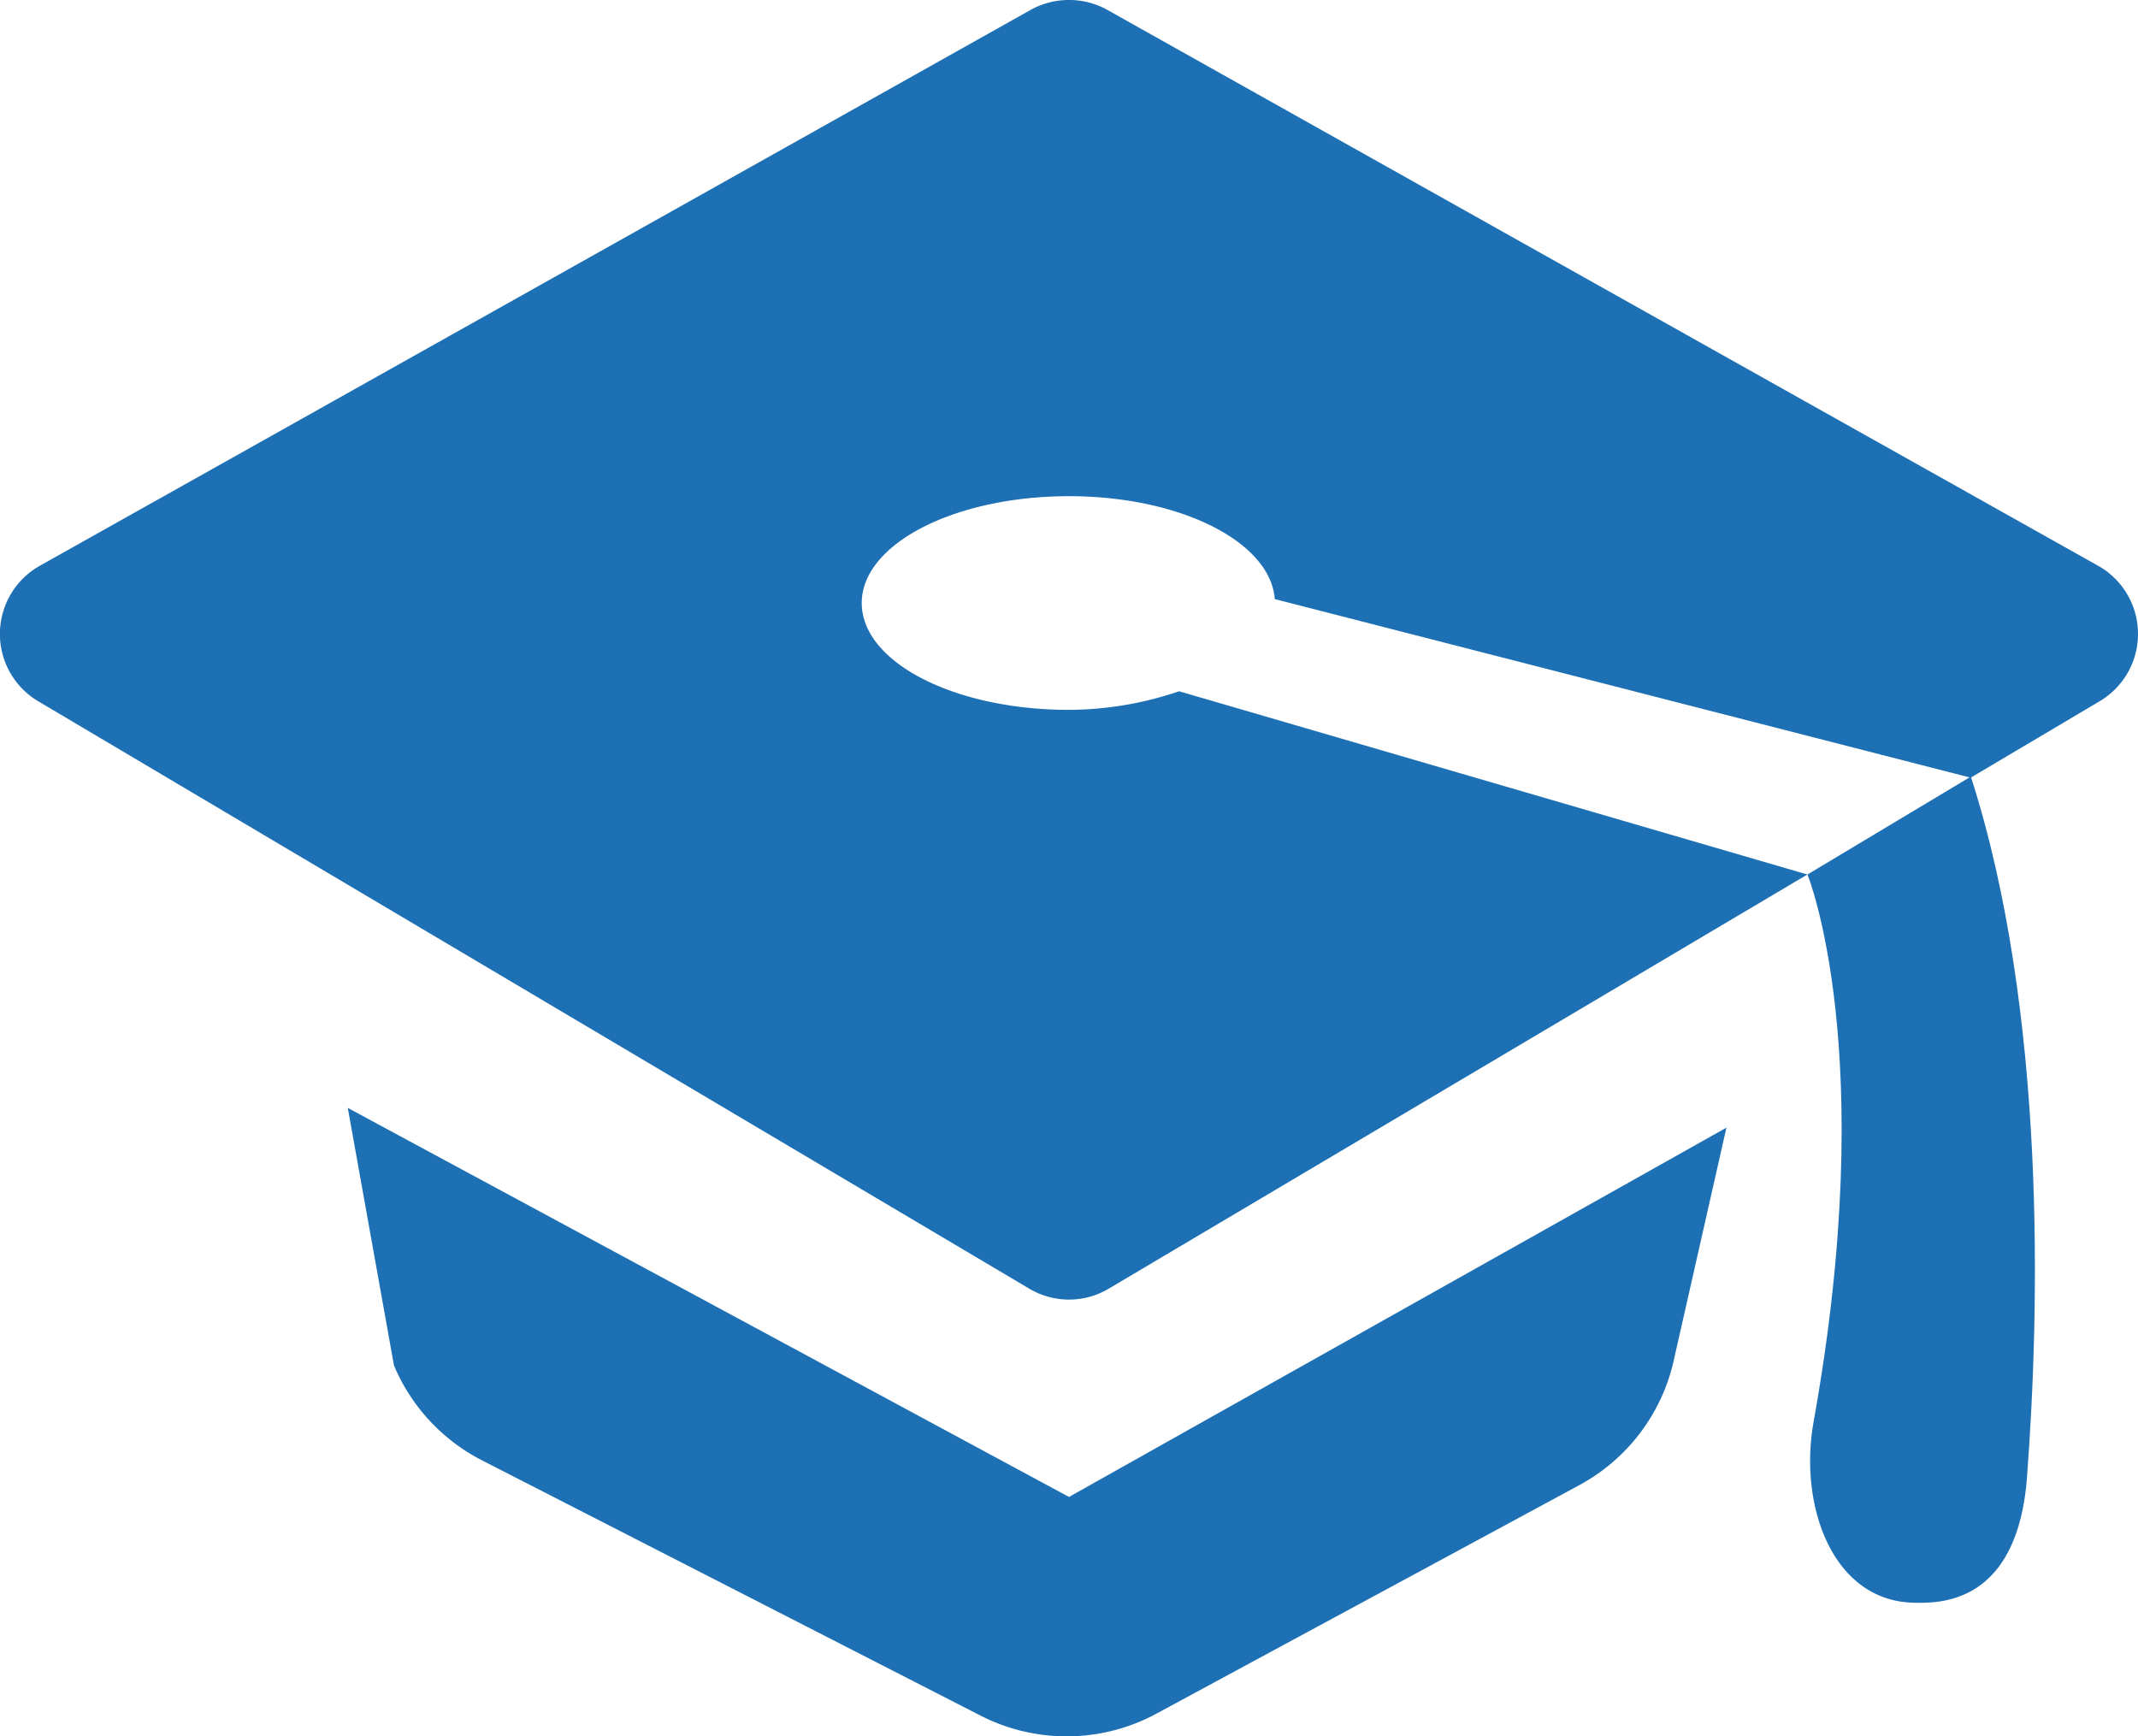
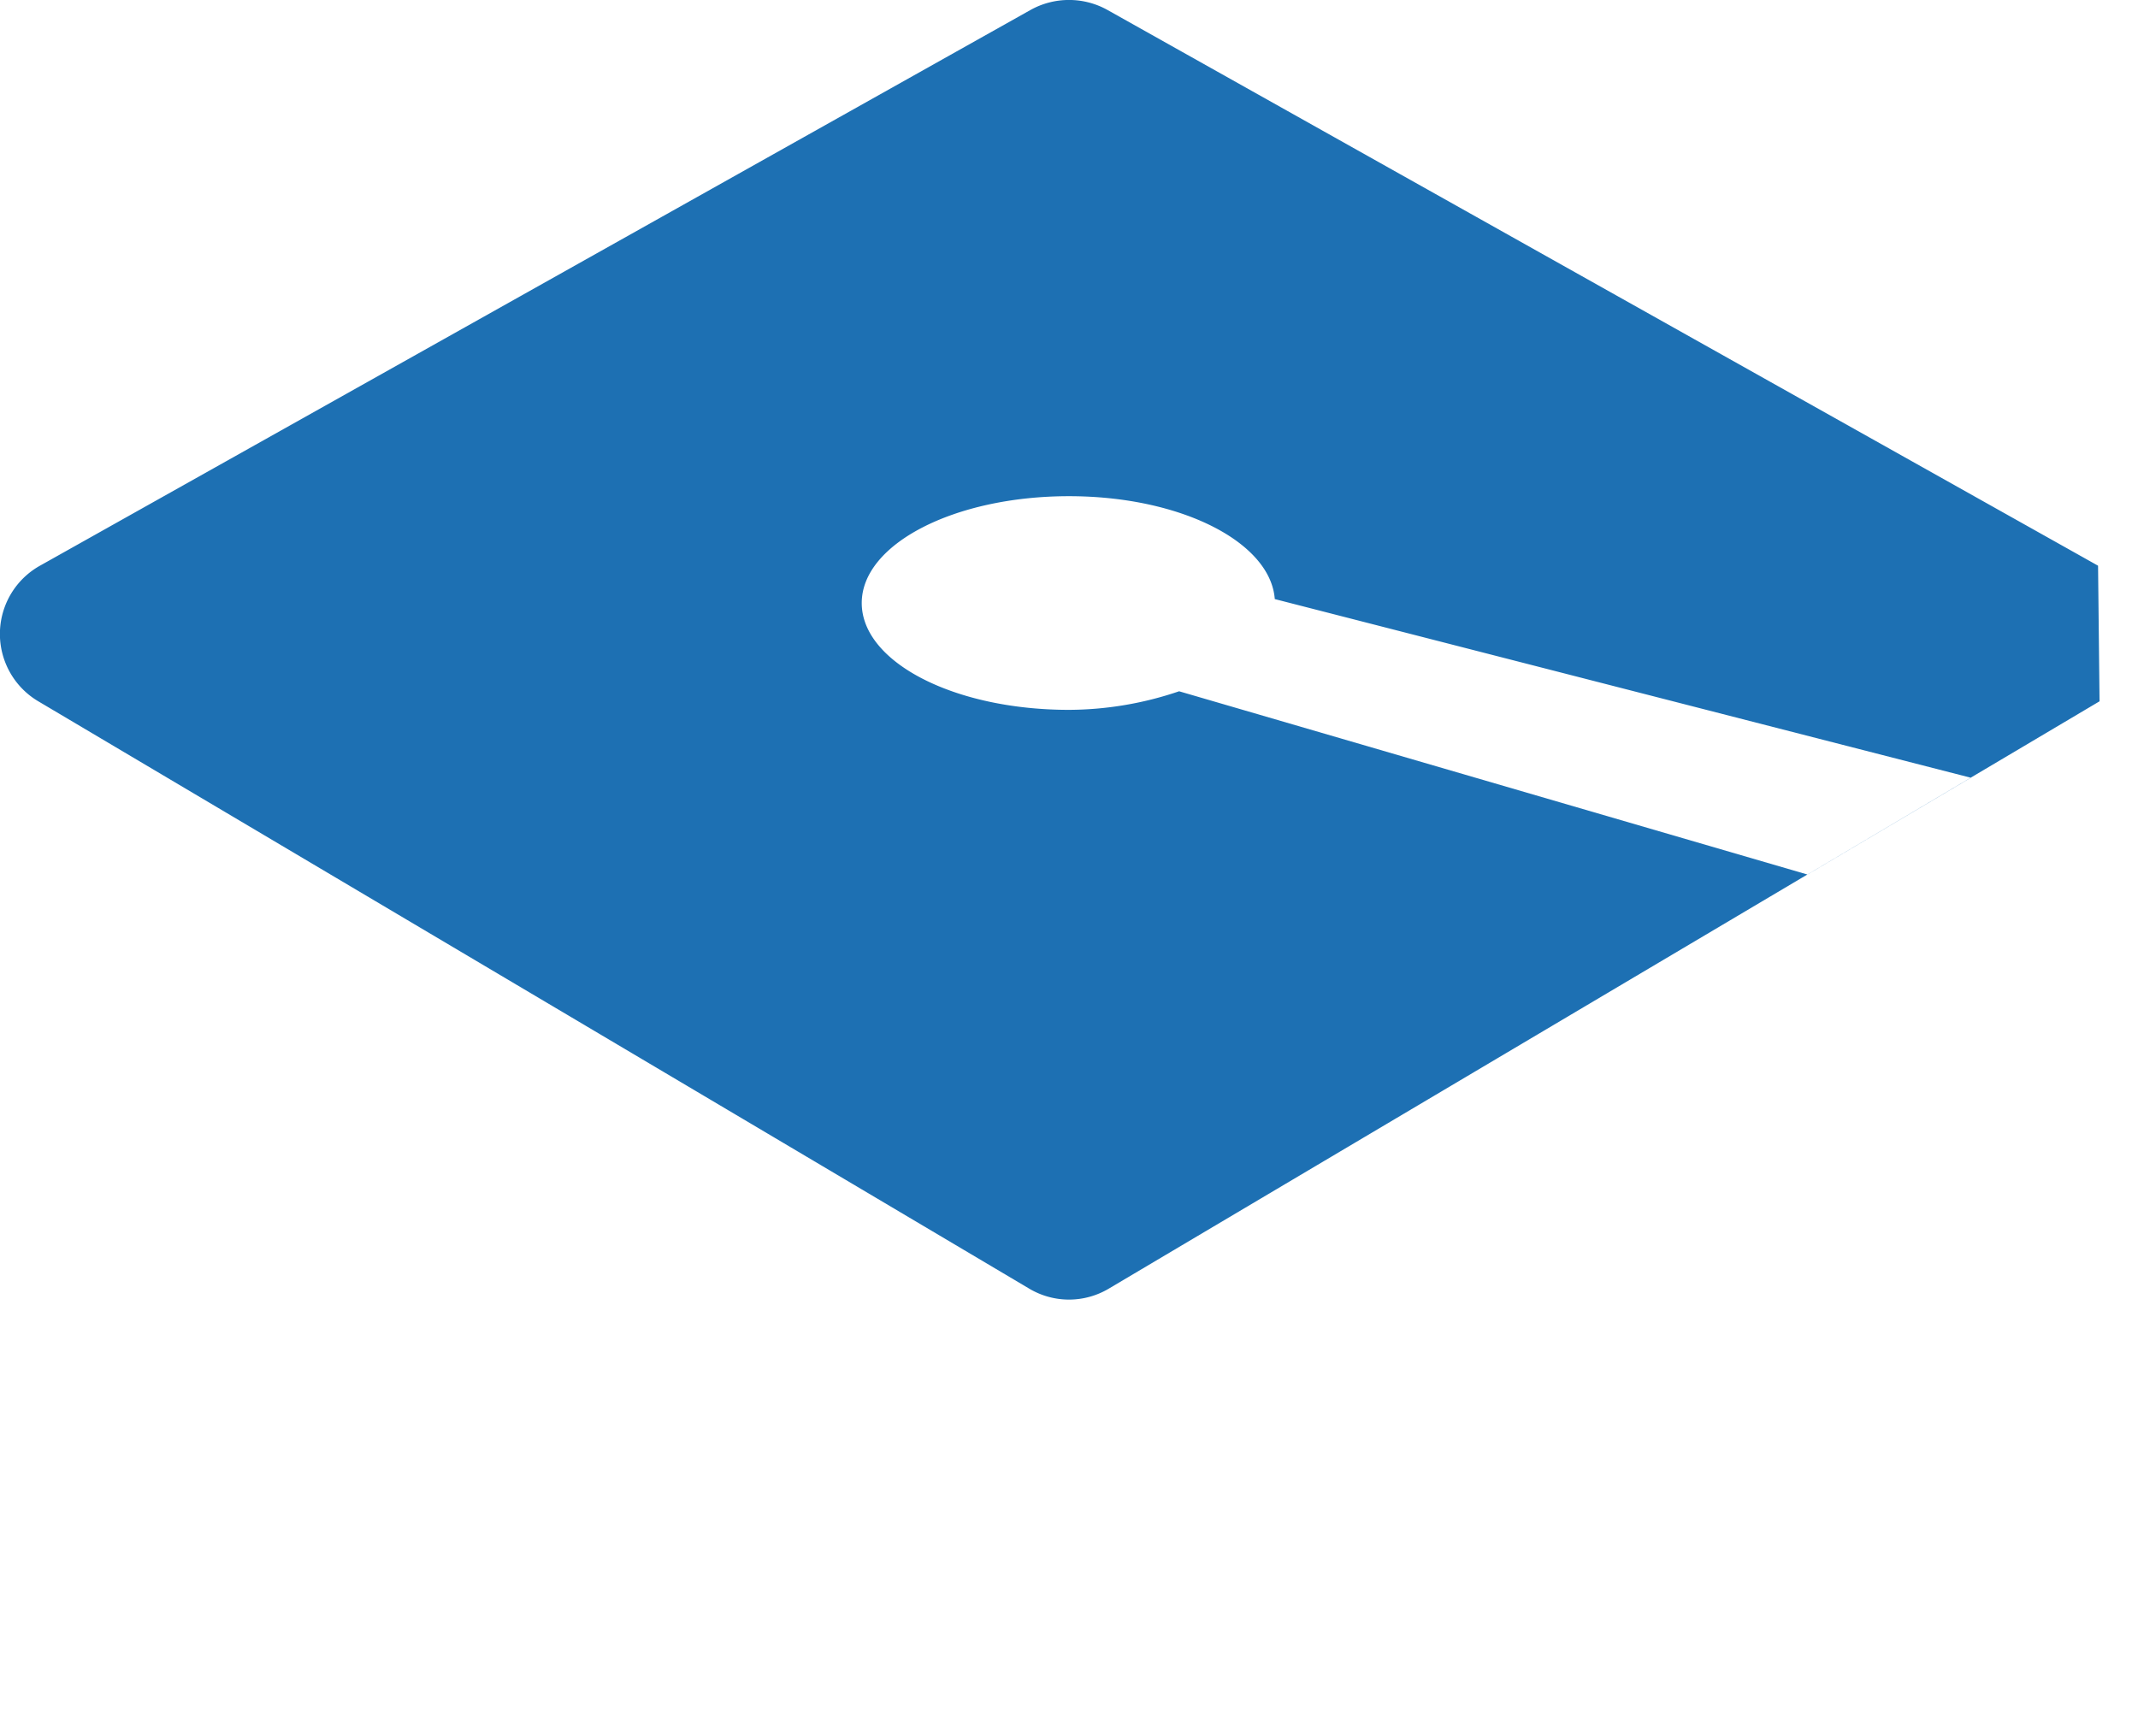
<svg xmlns="http://www.w3.org/2000/svg" id="Layer_1" data-name="Layer 1" viewBox="0 0 130.08 105.65">
  <defs>
    <style>.cls-1{fill:#1d70b3;}</style>
  </defs>
  <title>kapelo</title>
-   <path class="cls-1" d="M638.62,398.2l2.81,15.67a11.5,11.5,0,0,0,5.35,5.77l30.35,15.54a11.49,11.49,0,0,0,10.68-.12l25.74-13.91a11.47,11.47,0,0,0,5.74-7.57l3.21-14.18-40,22.47Z" transform="translate(-617.46 -330.79)" />
-   <path class="cls-1" d="M745.11,365.21l-60.28-33.82a4.81,4.81,0,0,0-4.66,0l-60.28,33.82a4.76,4.76,0,0,0-.1,8.25l60.28,35.73a4.73,4.73,0,0,0,4.86,0l60.27-35.73A4.76,4.76,0,0,0,745.11,365.21ZM727.43,384,689.2,372.85a21,21,0,0,1-6.7,1.13c-7,0-12.61-2.91-12.61-6.5s5.64-6.5,12.61-6.5c6.8,0,12.26,2.79,12.52,6.26l42.35,10.87Z" transform="translate(-617.46 -330.79)" />
-   <path class="cls-1" d="M727.43,384s4.42,10.8.37,33.31c-.91,5.06,1.13,11,6.26,11h.3c4.35,0,6.12-3.35,6.43-7.69.76-10.1,1.2-28.23-3.42-42.58Z" transform="translate(-617.46 -330.79)" />
+   <path class="cls-1" d="M745.11,365.21l-60.28-33.82a4.81,4.81,0,0,0-4.66,0l-60.28,33.82a4.76,4.76,0,0,0-.1,8.25l60.28,35.73a4.73,4.73,0,0,0,4.86,0l60.27-35.73ZM727.43,384,689.2,372.85a21,21,0,0,1-6.7,1.13c-7,0-12.61-2.91-12.61-6.5s5.64-6.5,12.61-6.5c6.8,0,12.26,2.79,12.52,6.26l42.35,10.87Z" transform="translate(-617.46 -330.79)" />
</svg>